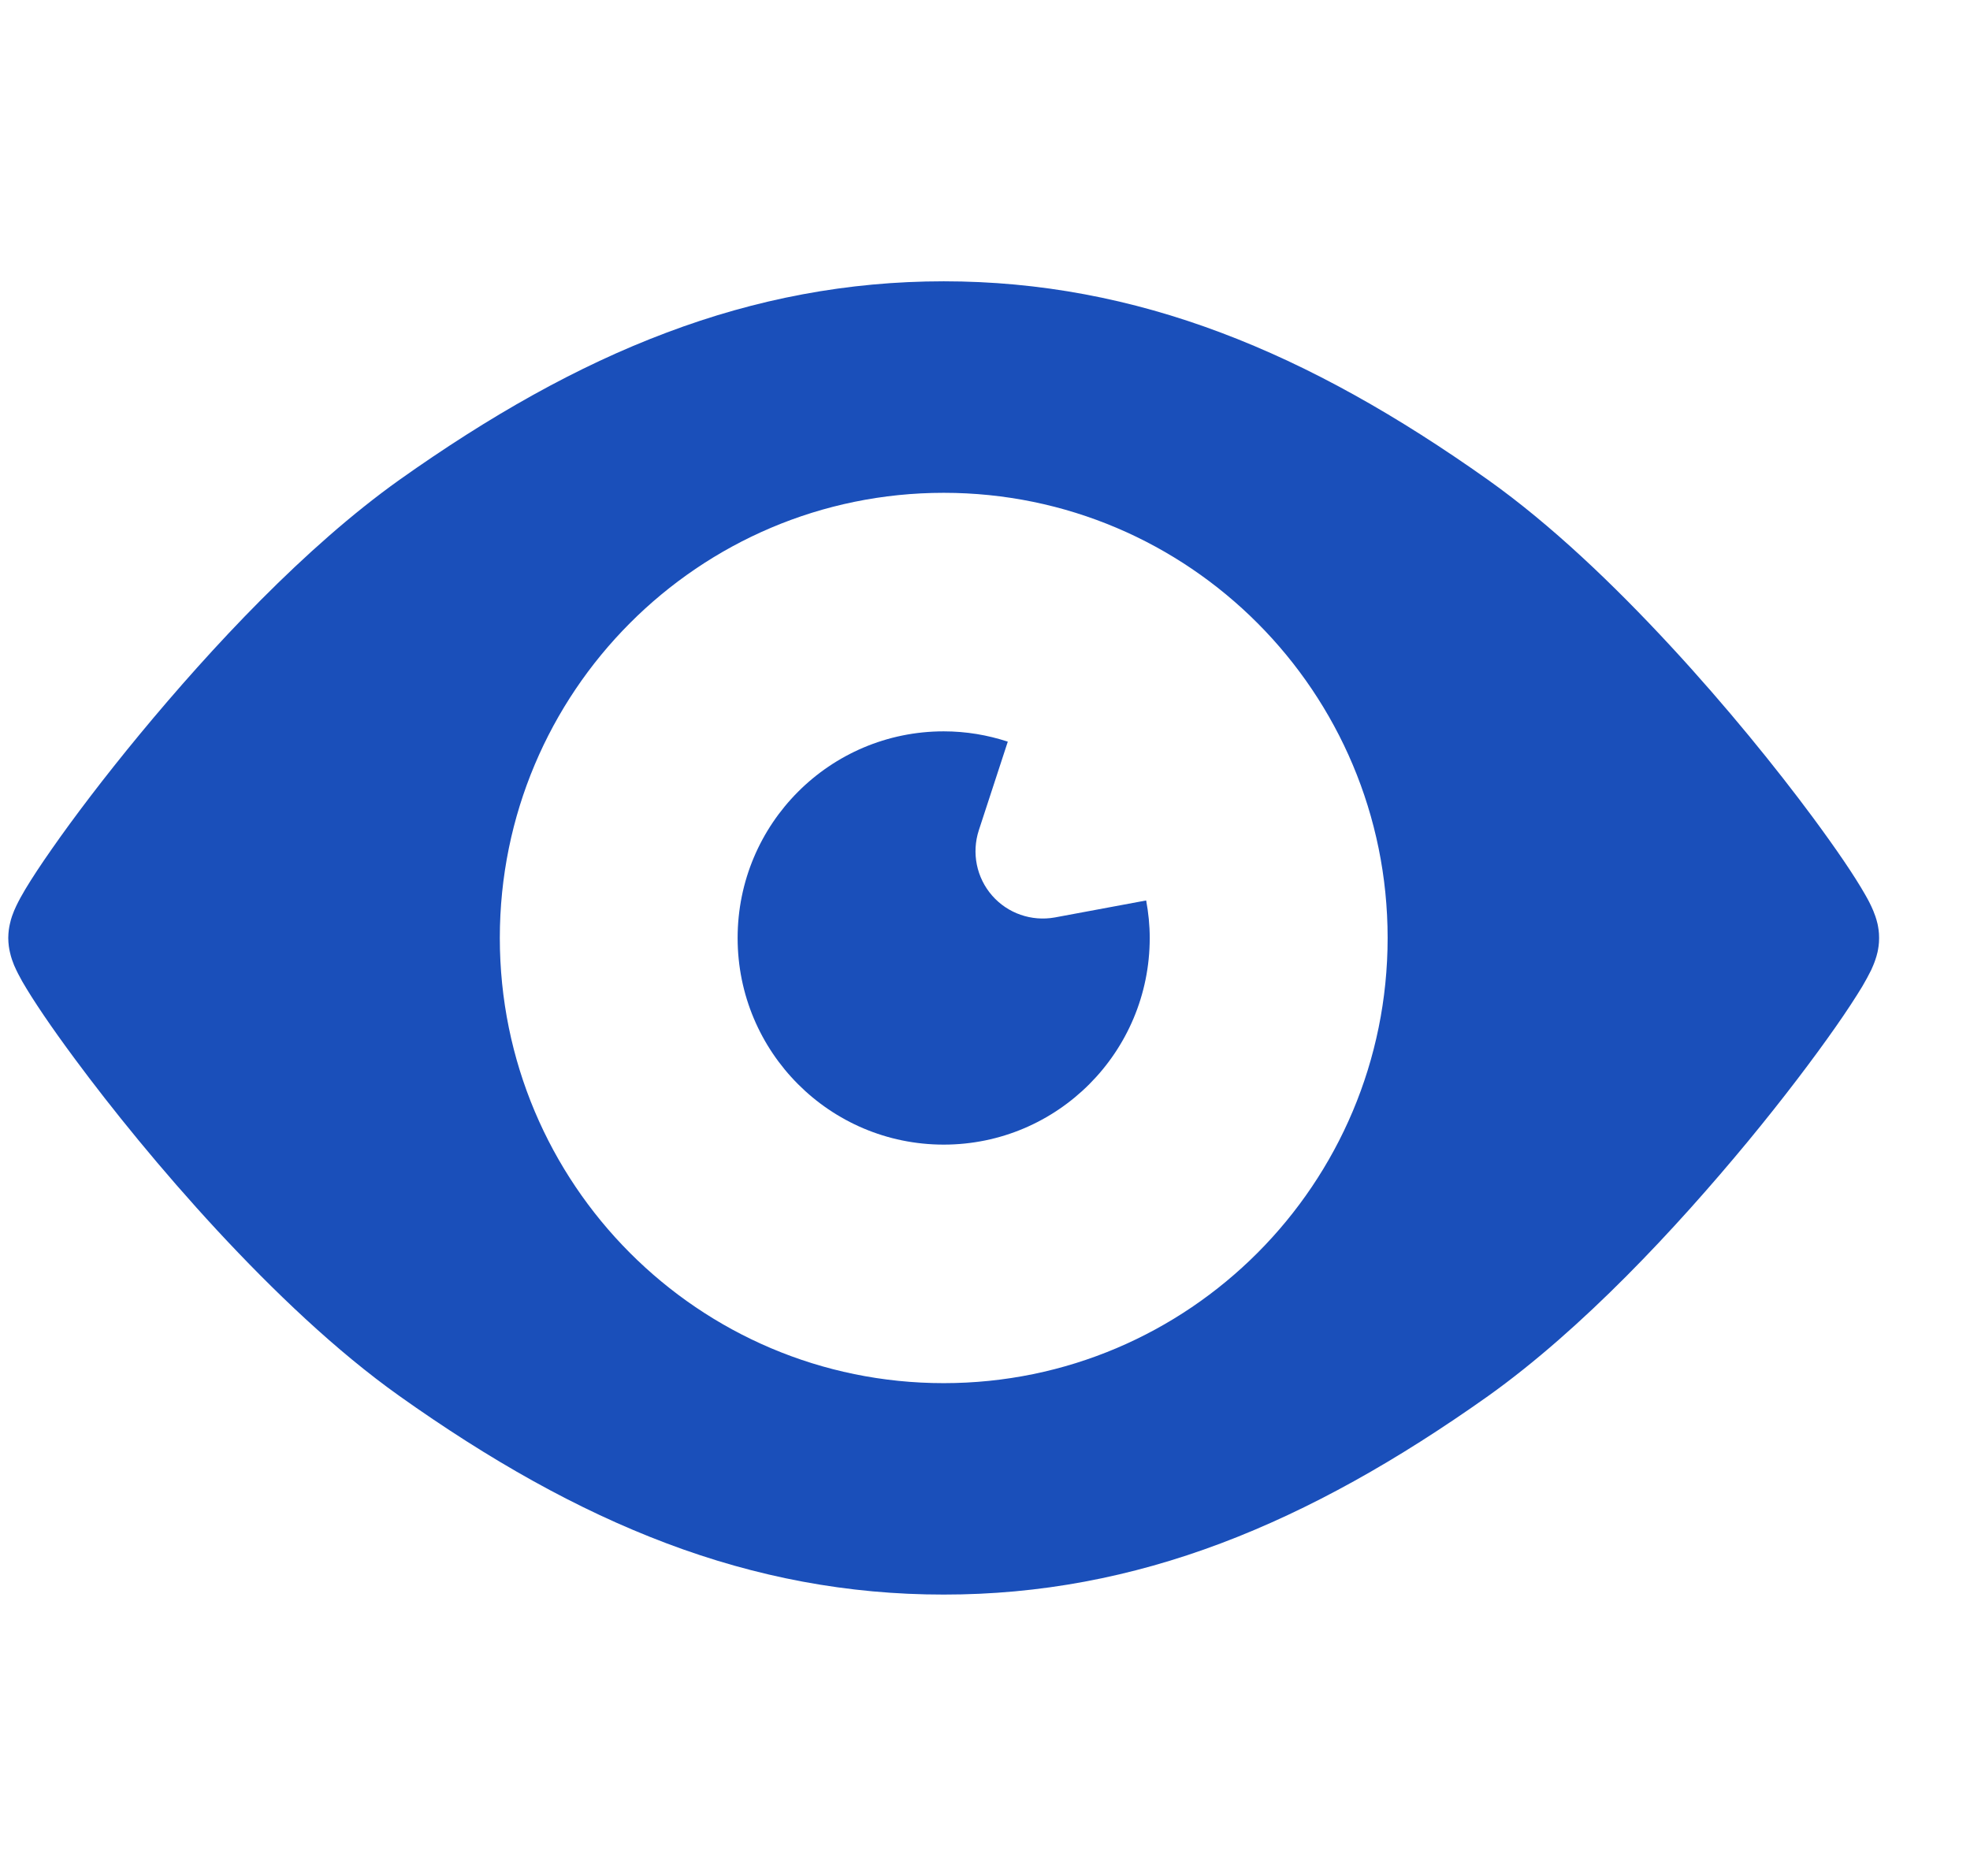
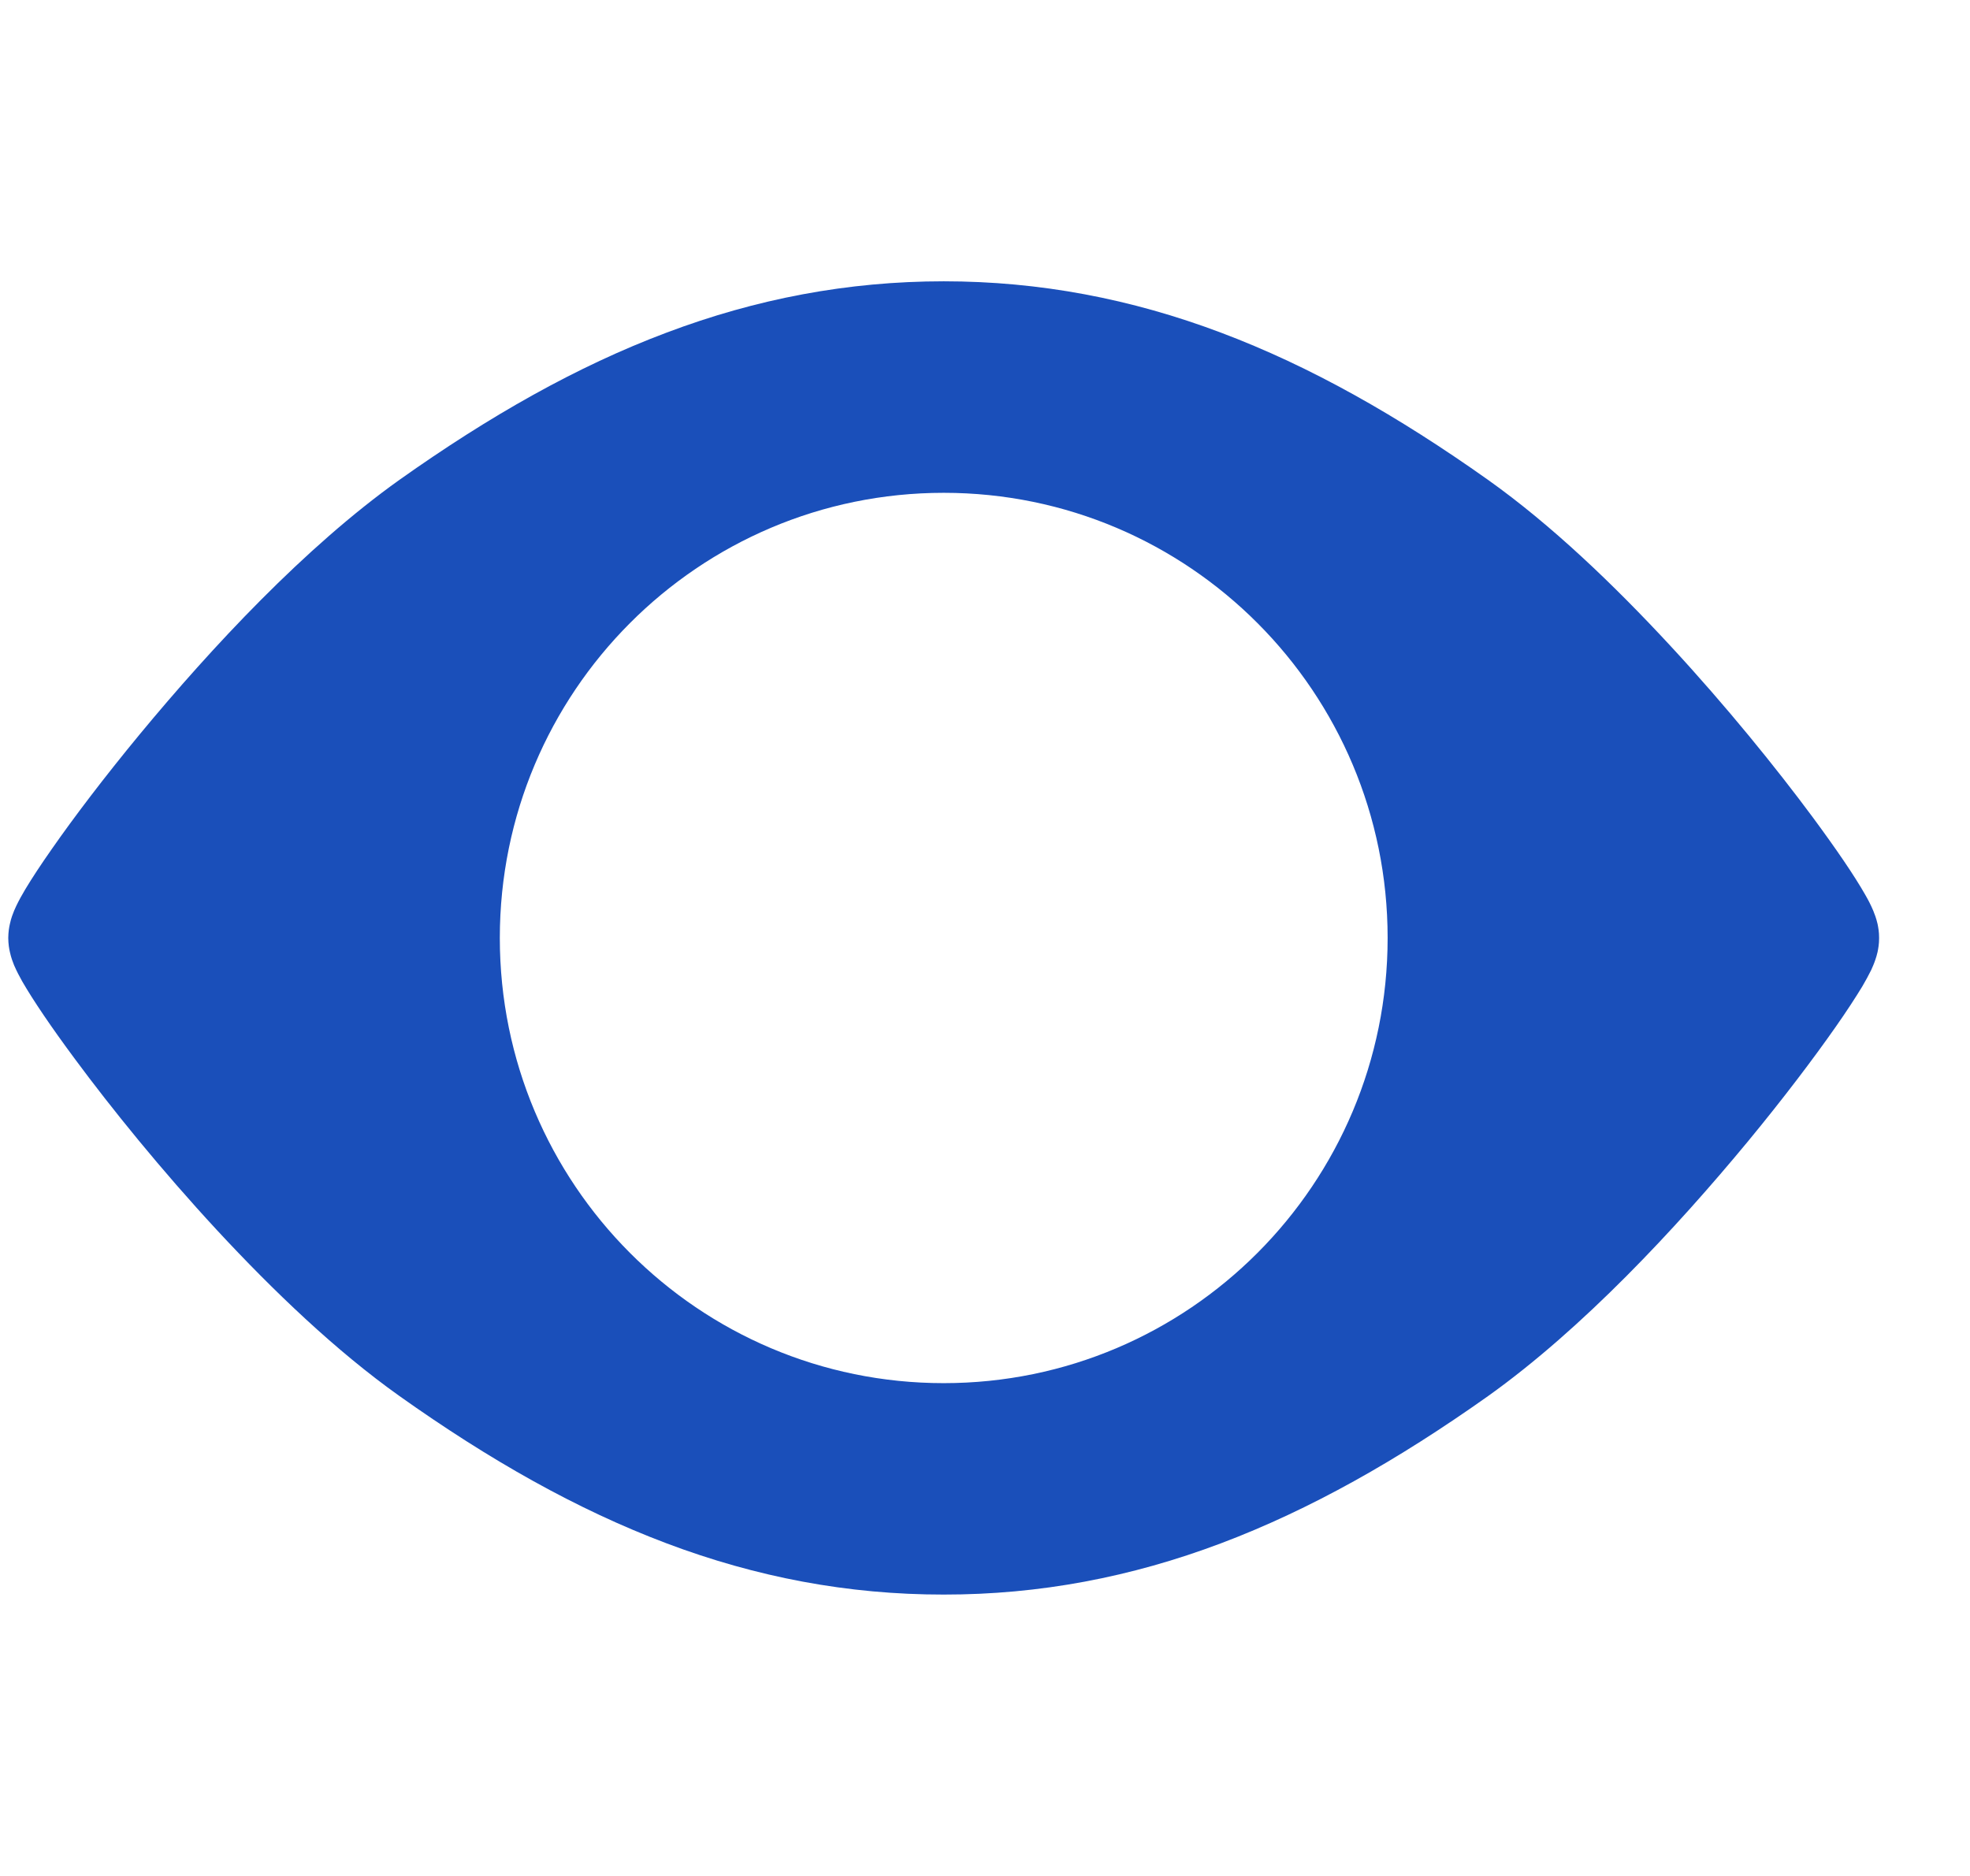
<svg xmlns="http://www.w3.org/2000/svg" width="21" height="20" viewBox="0 0 21 20" fill="none">
  <g clip-path="url(#clip0_2838_1935)">
    <path d="M20.015 9.852C19.999 9.784 19.983 9.745 19.969 9.71C19.941 9.643 19.914 9.593 19.882 9.537C19.765 9.332 19.577 9.056 19.32 8.708C18.935 8.189 18.405 7.532 17.805 6.884C17.205 6.236 16.539 5.597 15.861 5.115C14.902 4.435 13.969 3.905 13.014 3.546C12.059 3.186 11.082 2.999 10.06 2.999C9.038 2.999 8.06 3.186 7.106 3.546C6.15 3.905 5.218 4.435 4.259 5.115C3.25 5.834 2.257 6.901 1.49 7.828C1.107 8.292 0.784 8.719 0.552 9.052C0.435 9.219 0.341 9.362 0.269 9.482C0.233 9.543 0.202 9.598 0.173 9.659C0.158 9.69 0.144 9.723 0.128 9.768C0.121 9.79 0.112 9.817 0.105 9.852C0.097 9.888 0.089 9.932 0.088 10C0.089 10.068 0.097 10.112 0.105 10.148C0.12 10.216 0.136 10.254 0.15 10.29C0.179 10.357 0.206 10.407 0.237 10.463C0.355 10.667 0.542 10.944 0.8 11.292C1.184 11.811 1.714 12.468 2.314 13.116C2.915 13.764 3.581 14.402 4.259 14.884C5.218 15.565 6.15 16.094 7.106 16.454C8.06 16.814 9.038 17.001 10.06 17C11.082 17.001 12.059 16.814 13.014 16.454C13.969 16.094 14.902 15.565 15.861 14.885C16.869 14.166 17.863 13.099 18.63 12.172C19.013 11.708 19.335 11.281 19.568 10.948C19.685 10.781 19.778 10.638 19.851 10.518C19.887 10.456 19.917 10.402 19.947 10.341C19.961 10.309 19.976 10.277 19.991 10.232C19.999 10.209 20.007 10.183 20.015 10.148C20.022 10.112 20.031 10.068 20.031 10C20.031 9.932 20.022 9.888 20.015 9.852ZM10.06 14.746C7.446 14.746 5.328 12.621 5.328 10C5.328 7.38 7.446 5.254 10.06 5.254C12.674 5.254 14.792 7.38 14.792 10C14.792 12.621 12.674 14.746 10.06 14.746Z" fill="#1A4FBA" />
-     <path d="M11.245 9.781C10.996 9.826 10.742 9.738 10.576 9.548C10.409 9.357 10.356 9.093 10.434 8.852L10.743 7.907C10.527 7.836 10.299 7.797 10.06 7.797C8.846 7.797 7.863 8.783 7.863 10C7.863 11.217 8.846 12.203 10.06 12.203C11.273 12.203 12.256 11.217 12.256 10C12.256 9.863 12.242 9.73 12.218 9.6L11.245 9.781Z" fill="#1A4FBA" />
  </g>
  <defs>
    <clipPath id="clip0_2838_1935">
      <rect width="19.943" height="20" fill="white" transform="translate(0.088)" />
    </clipPath>
  </defs>
</svg>